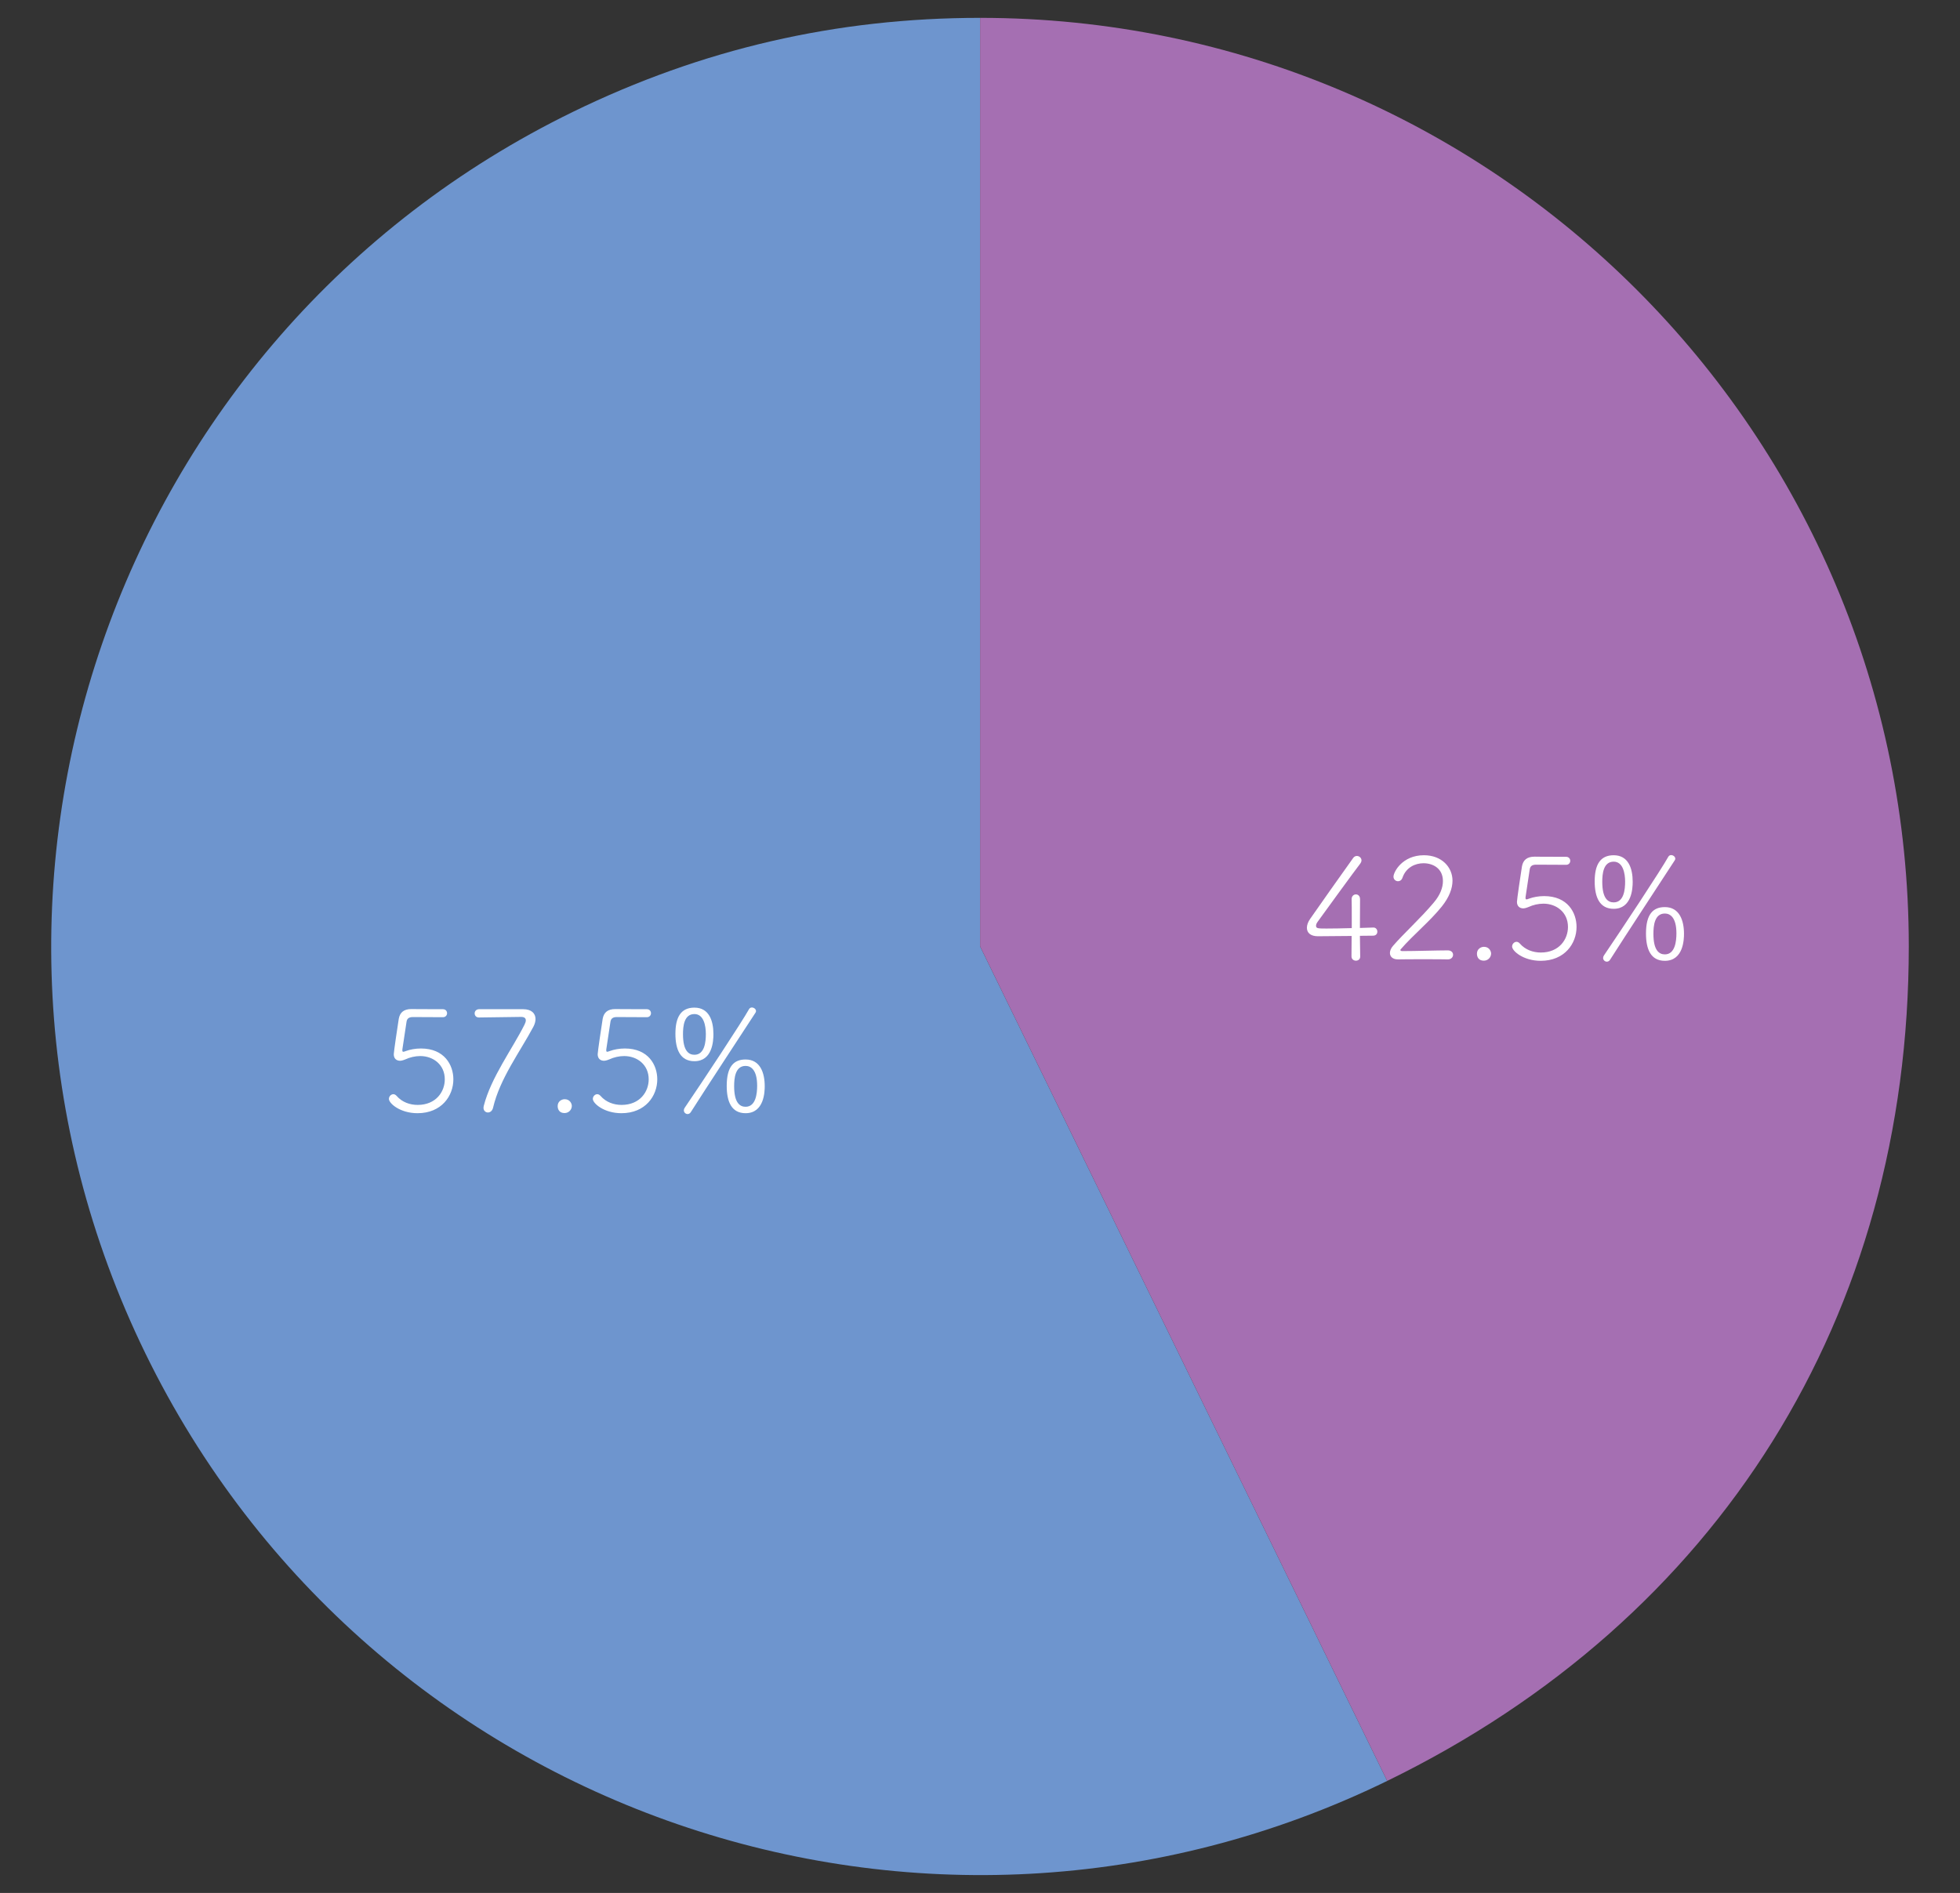
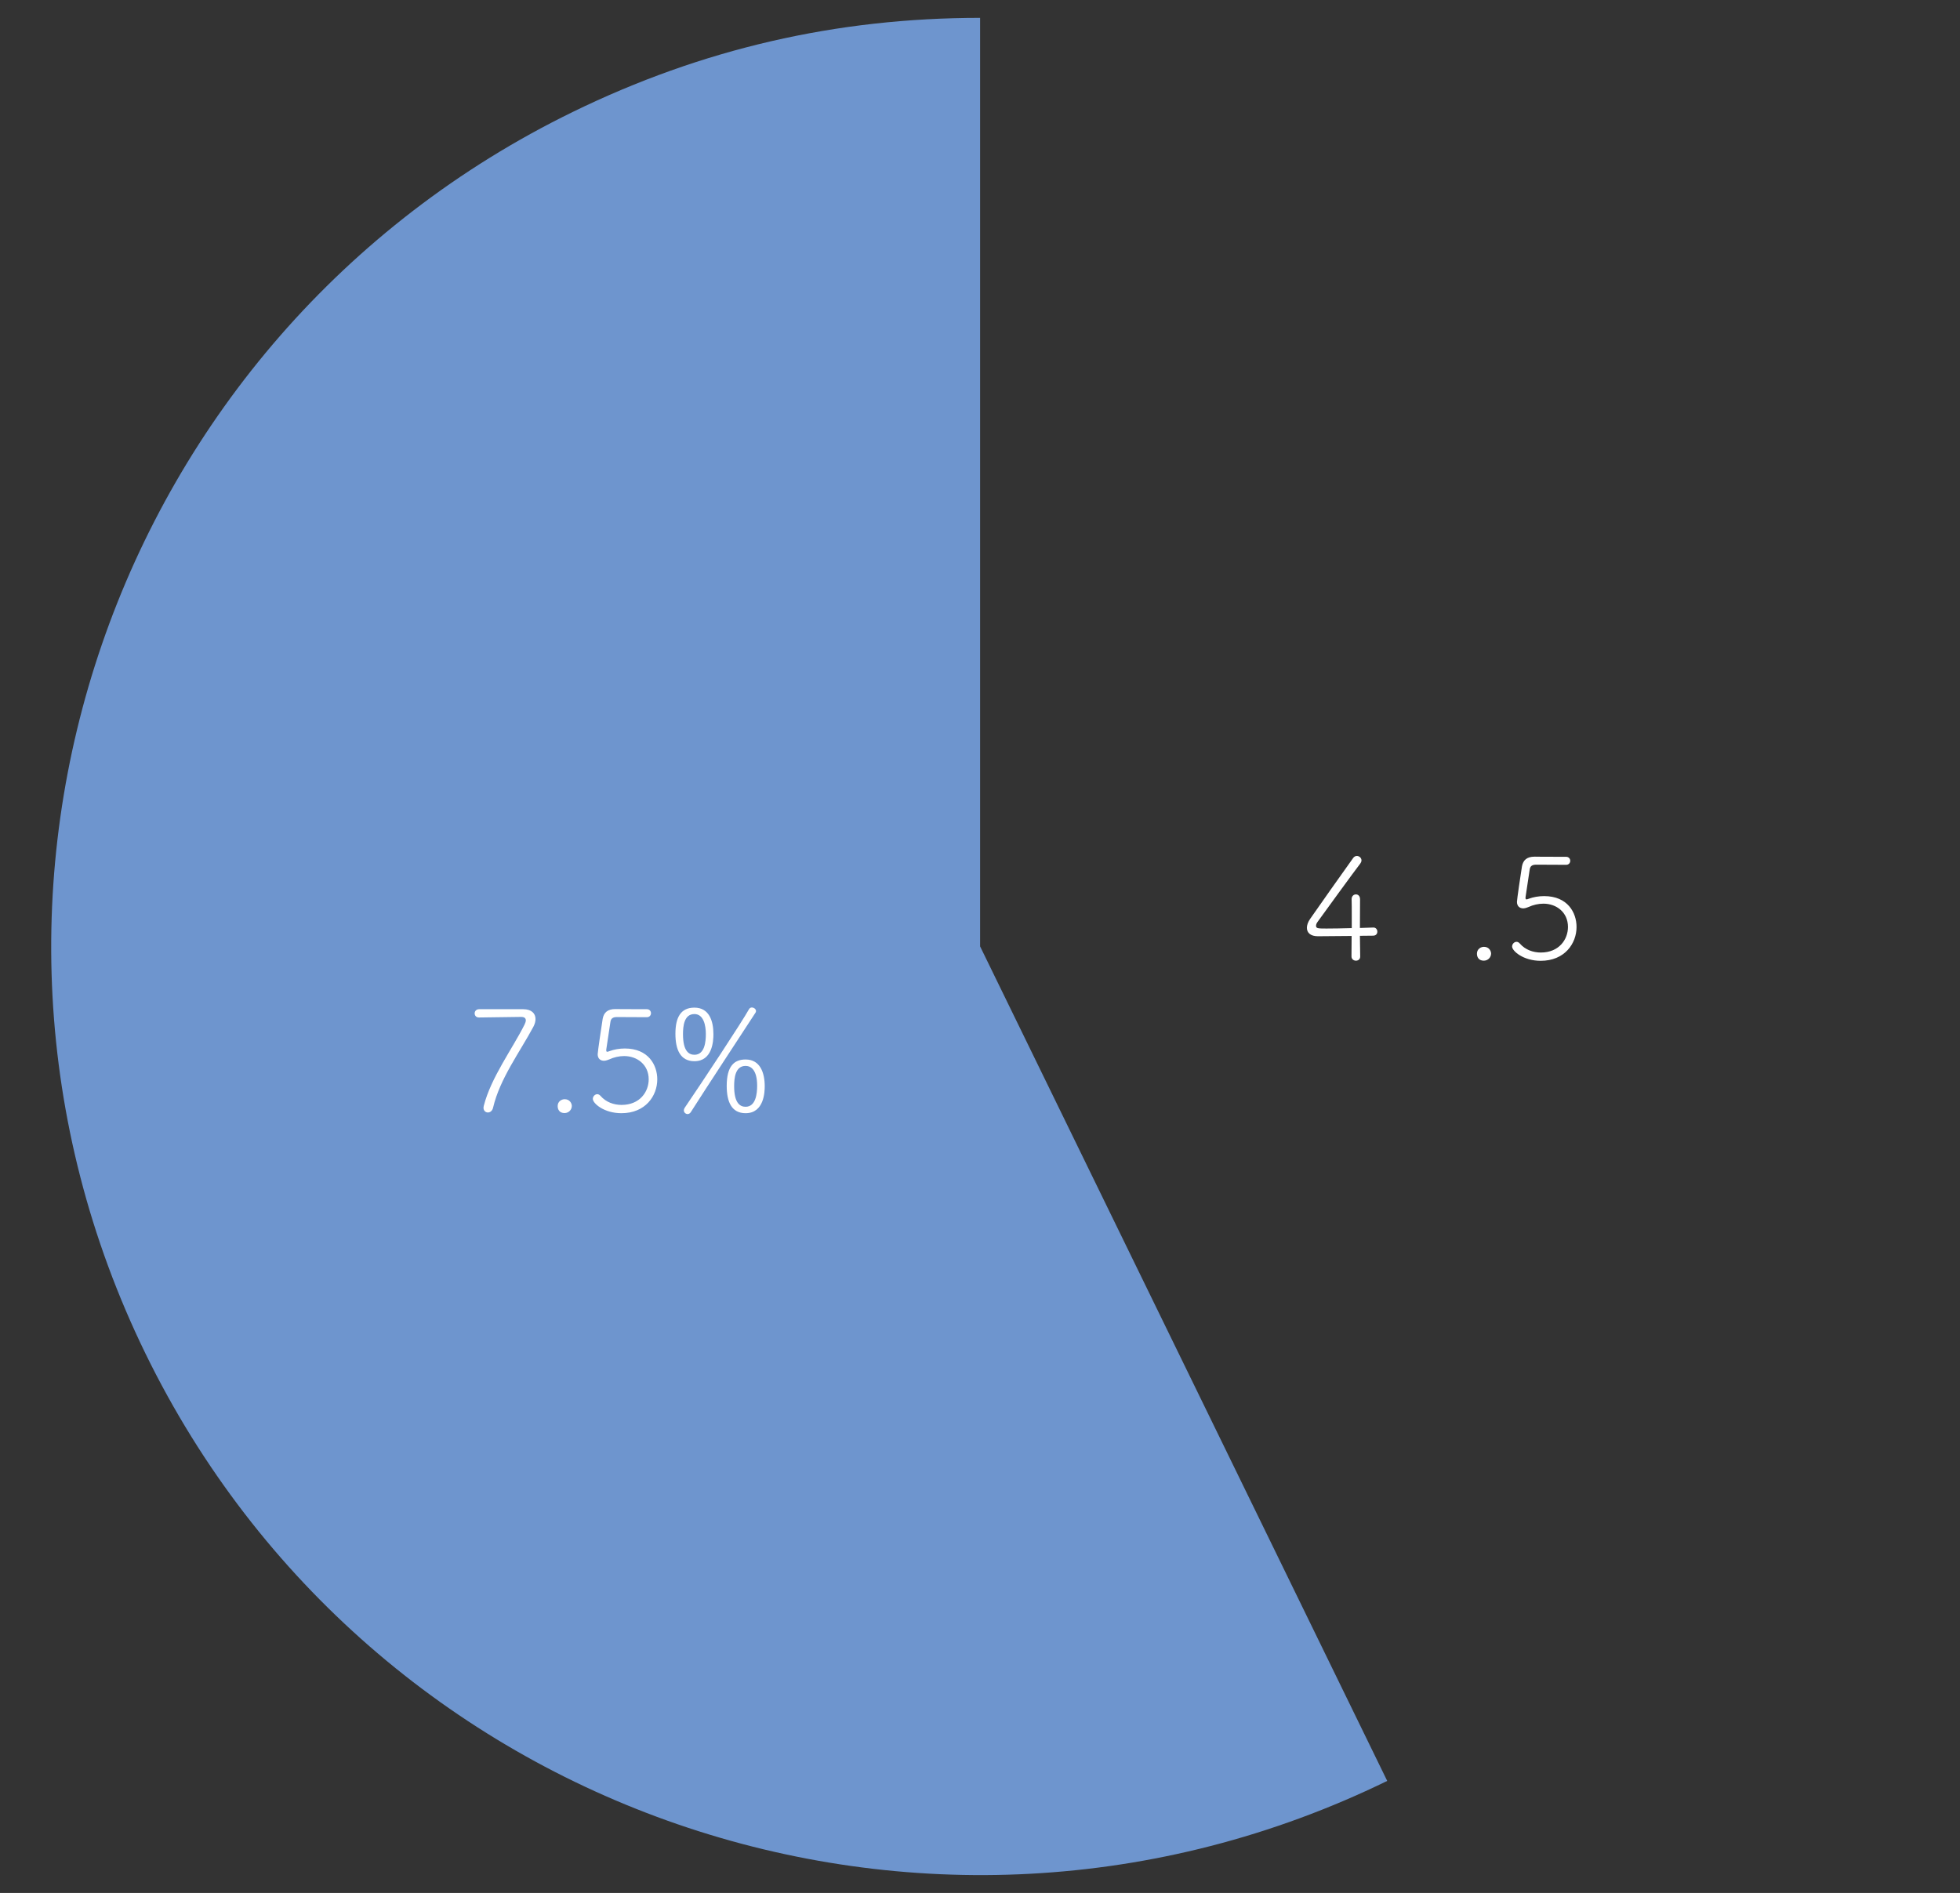
<svg xmlns="http://www.w3.org/2000/svg" id="_レイヤー_1" viewBox="0 0 411.5 397.5">
  <rect x="0" y="0" width="411.5" height="397.5" fill="#333333" stroke="none" />
  <defs>
    <style>.cls-1{fill:#a56fb2;}.cls-2{fill:#fff;}.cls-3{fill:#6e95ce;}</style>
  </defs>
  <path class="cls-3" d="M205.772,198.728l85.473,175.245c-96.785,47.205-213.512,7.013-260.718-89.772S23.514,70.688,120.299,23.483c27.1-13.217,55.321-19.733,85.473-19.733v194.978Z" />
-   <path class="cls-1" d="M205.772,198.728V3.75c107.683,0,194.978,87.295,194.978,194.978,0,77.532-39.82,141.257-109.505,175.245l-85.473-175.245Z" />
  <path class="cls-2" d="M285.572,200.86c0,.601-.45.871-.899.871-.45,0-.931-.301-.931-.9,0-1.08,0-2.28.03-4.29-2.88.03-6.779.06-7.08.06-1.529,0-2.31-.72-2.31-1.77,0-.57.21-1.199.69-1.89,1.8-2.61,6.839-9.72,9.029-12.78.21-.299.51-.42.78-.42.479,0,.96.391.96.931,0,.21-.091.45-.271.69-1.319,1.709-7.229,9.839-8.939,12.209-.24.33-.33.6-.33.81,0,.57.33.601,2.16.601,1.29,0,3.3-.03,5.34-.09v-2.311c0-1.68,0-2.91-.03-3.75v-.029c0-.631.45-.99.9-.99.449,0,.869.33.869,1.02,0,1.471,0,2.971-.029,6.03,1.89-.06,2.67-.091,2.819-.091h.03c.51,0,.81.42.81.871,0,.42-.27.84-.899.84-.36,0-1.14,0-2.76.029l.06,4.32v.029Z" />
-   <path class="cls-2" d="M303.963,201.46c-.9-.03-3.03-.03-5.19-.03-2.13,0-4.29,0-5.22.03h-.06c-1.08,0-1.68-.57-1.68-1.351,0-.449.21-.989.659-1.5,2.25-2.609,5.85-5.85,8.58-9.119,1.32-1.561,1.89-3.119,1.89-4.47,0-2.67-2.1-3.75-4.08-3.75-1.739,0-3.659.87-4.409,3.03-.181.539-.57.75-.93.75-.48,0-.961-.36-.961-.961,0-.959,1.83-4.499,6.391-4.499,3.749,0,5.999,2.521,5.999,5.34,0,1.59-.659,3.45-2.25,5.43-2.579,3.21-5.879,5.819-8.64,8.999-.029.031-.06.09-.06.121,0,.149.18.239.39.239,2.971,0,7.2-.149,9.57-.149.75,0,1.109.449,1.109.93s-.39.96-1.08.96h-.029Z" />
  <path class="cls-2" d="M311.523,201.731c-1.021,0-1.44-.69-1.44-1.471,0-.99.84-1.439,1.47-1.439,1.08,0,1.5.899,1.5,1.41,0,.779-.63,1.5-1.529,1.5Z" />
  <path class="cls-2" d="M319.833,190.75c-.779,0-1.35-.449-1.35-1.38,0-.45.78-5.76,1.05-7.439.24-1.319,1.05-2.04,2.64-2.04h.181c.239,0,.96.03,6.449.03.57,0,.87.42.87.84s-.3.84-.87.84c-.84,0-5.369-.03-6.3-.03-.899,0-1.26.36-1.35,1.051l-.84,5.579c-.03.15-.03.24-.03.36,0,.21.061.3.21.3.12,0,.271-.06.51-.149.9-.33,2.011-.541,3.181-.541,4.949,0,6.81,3.48,6.81,6.48,0,3.479-2.49,7.109-7.53,7.109-3.659,0-5.999-2.07-5.999-3,0-.54.449-.99.93-.99.24,0,.479.121.689.36,1.141,1.319,2.79,1.89,4.41,1.89,3.87,0,5.7-2.789,5.7-5.369,0-3.061-2.4-4.891-5.16-4.891-1.08,0-2.189.271-3.09.69-.66.271-.99.3-1.11.3Z" />
-   <path class="cls-2" d="M334.803,185.08c0-3.51,1.17-5.489,3.989-5.489,3.061,0,3.99,2.729,3.99,5.579,0,1.44-.21,5.67-3.99,5.67-2.939,0-3.989-2.399-3.989-5.76ZM341.193,185.141c0-1.77-.45-4.2-2.4-4.2-2.189,0-2.399,2.58-2.399,4.229,0,3.631,1.29,4.32,2.399,4.32,2.16,0,2.4-2.73,2.4-4.35ZM337.353,201.94c-.39,0-.78-.33-.78-.779,0-.18.061-.36.181-.54,3.779-5.55,12.059-18.089,13.499-20.699.15-.271.39-.36.6-.36.42,0,.87.33.87.75,0,.12-.029.24-.12.36-1.68,2.61-10.739,16.379-13.56,20.849-.18.301-.449.42-.689.42ZM345.573,196.031c0-4.08,1.5-5.55,3.96-5.55,3.06,0,4.02,2.789,4.02,5.609,0,1.11-.09,5.67-4.02,5.67-2.94,0-3.96-2.4-3.96-5.729ZM351.963,196c0-3.359-1.32-4.17-2.43-4.17-2.19,0-2.4,2.609-2.4,4.26,0,3.45,1.17,4.32,2.4,4.32,2.16,0,2.43-2.79,2.43-4.41Z" />
-   <path class="cls-2" d="M84.022,222.75c-.779,0-1.35-.449-1.35-1.38,0-.45.78-5.76,1.05-7.439.24-1.319,1.05-2.04,2.64-2.04h.181c.239,0,.96.03,6.449.03.57,0,.87.42.87.84s-.3.84-.87.84c-.84,0-5.369-.03-6.3-.03-.899,0-1.26.36-1.35,1.051l-.84,5.579c-.03.15-.03.24-.03.36,0,.21.061.3.21.3.12,0,.271-.06.51-.149.9-.33,2.011-.541,3.181-.541,4.949,0,6.81,3.48,6.81,6.48,0,3.479-2.49,7.109-7.53,7.109-3.659,0-5.999-2.07-5.999-3,0-.54.449-.99.93-.99.24,0,.479.121.689.36,1.141,1.319,2.79,1.89,4.41,1.89,3.87,0,5.7-2.789,5.7-5.369,0-3.061-2.4-4.891-5.16-4.891-1.08,0-2.189.271-3.09.69-.66.271-.99.3-1.11.3Z" />
  <path class="cls-2" d="M100.552,213.66c-.6,0-.899-.42-.899-.869,0-.42.3-.84.899-.87h9.3c1.71,0,2.58.87,2.58,2.069,0,.48-.15,1.051-.45,1.62-2.82,5.28-7.02,10.86-8.46,16.979-.149.689-.63,1.02-1.079,1.02-.48,0-.931-.359-.931-.989,0-.12.03-.271.061-.421,1.529-5.969,5.999-11.939,8.55-17.039.18-.359.27-.66.27-.899,0-.45-.3-.72-.99-.72-.21,0-7.289.09-8.819.119h-.03Z" />
  <path class="cls-2" d="M118.523,233.731c-1.021,0-1.44-.69-1.44-1.471,0-.99.84-1.439,1.47-1.439,1.08,0,1.5.899,1.5,1.41,0,.779-.63,1.5-1.529,1.5Z" />
  <path class="cls-2" d="M126.833,222.75c-.779,0-1.35-.449-1.35-1.38,0-.45.78-5.76,1.05-7.439.24-1.319,1.05-2.04,2.64-2.04h.181c.239,0,.96.03,6.449.03.57,0,.87.42.87.84s-.3.84-.87.84c-.84,0-5.369-.03-6.3-.03-.899,0-1.26.36-1.35,1.051l-.84,5.579c-.03.15-.03.24-.03.36,0,.21.061.3.21.3.12,0,.271-.06.51-.149.9-.33,2.011-.541,3.181-.541,4.949,0,6.81,3.48,6.81,6.48,0,3.479-2.49,7.109-7.53,7.109-3.659,0-5.999-2.07-5.999-3,0-.54.449-.99.93-.99.24,0,.479.121.689.36,1.141,1.319,2.79,1.89,4.41,1.89,3.87,0,5.7-2.789,5.7-5.369,0-3.061-2.4-4.891-5.16-4.891-1.08,0-2.189.271-3.09.69-.66.271-.99.3-1.11.3Z" />
  <path class="cls-2" d="M141.803,217.08c0-3.51,1.17-5.489,3.989-5.489,3.061,0,3.99,2.729,3.99,5.579,0,1.44-.21,5.67-3.99,5.67-2.939,0-3.989-2.399-3.989-5.76ZM148.193,217.141c0-1.77-.45-4.2-2.4-4.2-2.189,0-2.399,2.58-2.399,4.229,0,3.631,1.29,4.32,2.399,4.32,2.16,0,2.4-2.73,2.4-4.35ZM144.353,233.94c-.39,0-.78-.33-.78-.779,0-.18.061-.36.181-.54,3.779-5.55,12.059-18.089,13.499-20.699.15-.271.39-.36.6-.36.42,0,.87.33.87.75,0,.12-.029.24-.12.36-1.68,2.61-10.739,16.379-13.56,20.849-.18.301-.449.42-.689.42ZM152.573,228.031c0-4.08,1.5-5.55,3.96-5.55,3.06,0,4.02,2.789,4.02,5.609,0,1.11-.09,5.67-4.02,5.67-2.94,0-3.96-2.4-3.96-5.729ZM158.963,228c0-3.359-1.32-4.17-2.43-4.17-2.19,0-2.4,2.609-2.4,4.26,0,3.45,1.17,4.32,2.4,4.32,2.16,0,2.43-2.79,2.43-4.41Z" />
</svg>